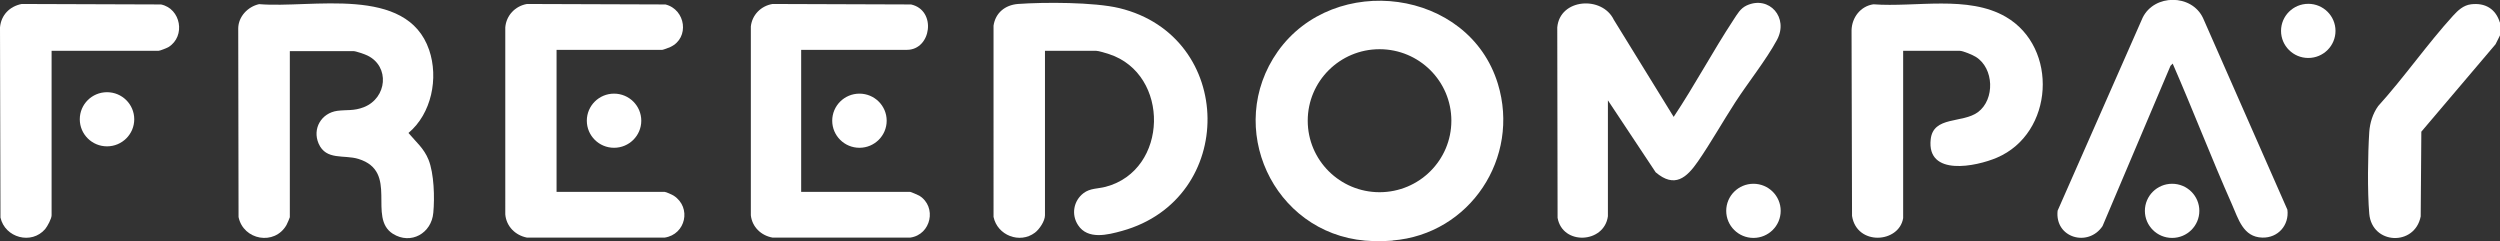
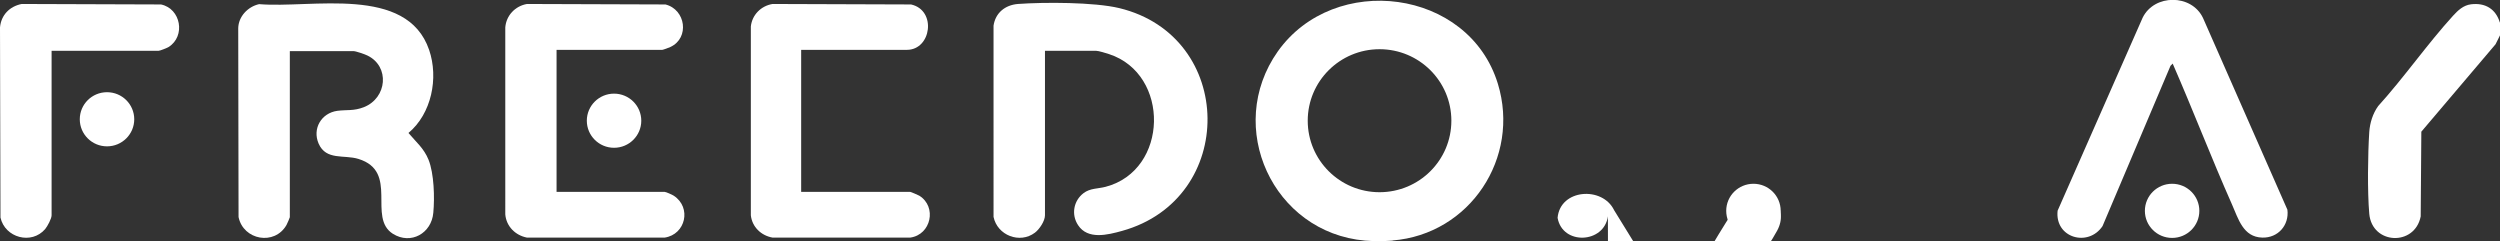
<svg xmlns="http://www.w3.org/2000/svg" id="Layer_1" version="1.1" viewBox="0 0 1569.9 151.4">
  <rect x="0" y="0" width="1569.9" height="151.4" fill="#333333" stroke="none" />
  <defs>
    <style>
      .st0 {
        fill: #fff;
      }
    </style>
  </defs>
  <g id="ozmumr.tif">
    <g>
      <path class="st0" d="M874.5,151.1c-4.7.4-12.7.4-17.3,0-57.9-5.1-88.3-71.4-54.8-118.8,35.5-50,119.9-39.5,138.2,20.3,14.2,46.4-17.5,94.5-66.1,98.4h0ZM911.4,75.8c0-24.8-20.2-44.9-45.1-44.9s-45.1,20.1-45.1,44.9,20.2,44.9,45.1,44.9,45.1-20.1,45.1-44.9Z" />
      <path class="st0" d="M656.2,31.9v103.3c0,3.6-3.5,8.8-6.3,10.9-9.5,7.2-23.6,1.7-26-9.9V16.1c1.2-8,7.2-12.9,15.2-13.6,16.7-1.2,48-1.2,63.8,2.6,73,17.7,74.1,119.8,1.7,139.9-9,2.5-21.5,5.7-27.6-3.6-4.4-6.6-2.9-15.3,3.4-20.1,4.2-3.2,9-2.7,13.9-4,39.6-10.4,40.6-70.7,2.2-83.3-1.8-.6-6.7-2.1-8.2-2.1h-32.1,0Z" />
-       <path class="st0" d="M1009.7,135.8c-2.3,17.1-28.5,18.4-31.6,1l-.2-119.6c1.6-18.2,28.2-20,35.5-4.8l37.6,61c13.2-19.8,24.5-41.1,37.6-61,2.4-3.6,4.2-7.1,8.3-9,14.1-6.4,26.6,7.7,18.9,21.8-6.9,12.7-18,26.5-26.1,39-7.9,12.2-15.2,25.2-23.4,37.1-7.2,10.4-14.7,17-26.6,6.9l-30-45.2v72.8h0Z" />
-       <path class="st0" d="M1195.1,137c-2.6,15.7-29.1,17.5-32.1-1.4l-.3-116.6c.2-8,5.6-15.1,13.7-16.3,26.4,2,59.5-5.9,83.2,7.9,33.2,19.3,30.2,73.1-5.6,88.4-13.1,5.6-44.2,12-41.6-11.5,1.6-14.8,20-9.9,29.7-17.1,10.7-8,10.1-27.6-1.4-34.7-1.9-1.2-8-3.8-10.1-3.8h-35.5v105.1h0Z" />
+       <path class="st0" d="M1009.7,135.8c-2.3,17.1-28.5,18.4-31.6,1c1.6-18.2,28.2-20,35.5-4.8l37.6,61c13.2-19.8,24.5-41.1,37.6-61,2.4-3.6,4.2-7.1,8.3-9,14.1-6.4,26.6,7.7,18.9,21.8-6.9,12.7-18,26.5-26.1,39-7.9,12.2-15.2,25.2-23.4,37.1-7.2,10.4-14.7,17-26.6,6.9l-30-45.2v72.8h0Z" />
      <path class="st0" d="M349.5,31.3v89.2h67.9c.8,0,4.8,1.8,5.7,2.4,11.3,7.4,7.5,24.3-5.7,26.3h-86.5c-7.3-1.4-13-7.1-13.6-14.6V17.2c.6-7.5,6.2-13.4,13.6-14.7l87,.3c12.7,3.2,15.3,21,3.1,26.7-.8.4-4.6,1.8-5.1,1.8h-66.1,0Z" />
      <path class="st0" d="M503.1,31.3v89.2h68.5c.4,0,5,2,5.7,2.4,11.2,7,7.4,24.5-5.7,26.3h-86.5c-7.2-1.3-12.8-6.7-13.6-14V16.6c.8-7.3,6.4-12.9,13.6-14.1l87,.3c16.2,3.6,12.8,28.5-2.6,28.5h-66.1Z" />
      <ellipse class="st0" cx="385.6" cy="75.8" rx="17.1" ry="17" />
-       <ellipse class="st0" cx="539.7" cy="75.8" rx="17.1" ry="17" />
      <ellipse class="st0" cx="1101.1" cy="132.4" rx="17.1" ry="17" />
      <ellipse class="st0" cx="1364" cy="132.4" rx="17.1" ry="17" />
      <g>
        <path class="st0" d="M1569.9,14.1v8.1l-2.8,5.6-46.6,54.9-.4,53.2c-3.7,18.9-30.6,17.8-32.3-1.7-1.2-13.8-.9-37.3,0-51.3.4-5.7,2.2-11.6,5.6-16.3,16.3-18,30.8-38.9,47-56.7,3.1-3.4,6.5-6.6,11.3-7.2,8.9-1.1,15.5,2.9,18.1,11.4h0Z" />
        <path class="st0" d="M1364.3,40l-1.3,1.3-42.7,100.7c-9,13.4-30.1,7.4-28.2-9.7l53.4-121.2c7.3-14.9,30.7-15,37.9.2l53,120.4c1.2,9.7-5.9,17.8-15.8,17.5-12-.3-15-11.8-19-20.8-13-29.3-24.5-59.3-37.3-88.6h0Z" />
-         <ellipse class="st0" cx="1449.5" cy="19.4" rx="17.1" ry="17" />
      </g>
      <g>
        <path class="st0" d="M182,31.9v104.5c0,.3-1.7,4.2-2.1,4.9-7.5,13.1-27.1,9.5-30.1-5l-.2-118.5c.1-7.4,6-13.6,13.1-15.2,32.8,2.8,92.8-12.2,106.8,28.8,6,17.6,1.5,40-13,52.1,4.7,5.6,9.7,9.6,12.6,16.8,3.5,8.7,3.9,23.9,3,33.3-1.1,12.9-14.1,20.3-25.4,13.2-16.1-10.2,4-39.1-21.6-47-9-2.8-20.3,1.1-25-9.6-4.1-9.4,1.7-19.2,11.7-20.6,6.2-.8,10.2.2,16.7-2.3,14.6-5.8,16.4-25.5,2.3-32.4-1.5-.8-7.4-2.8-8.8-2.8h-40.2Z" />
        <path class="st0" d="M32.4,31.9v103.3c0,2.1-2.6,6.9-4,8.6-8.6,10.1-25.3,5.5-28.1-7.2L0,17.2C.7,9.5,6,4,13.6,2.5l87.5.3c12.5,2.6,15.6,19.9,4.8,26.7-.9.6-5.5,2.4-6.3,2.4H32.4Z" />
        <ellipse class="st0" cx="67.2" cy="74.9" rx="17.1" ry="17" />
      </g>
    </g>
  </g>
</svg>